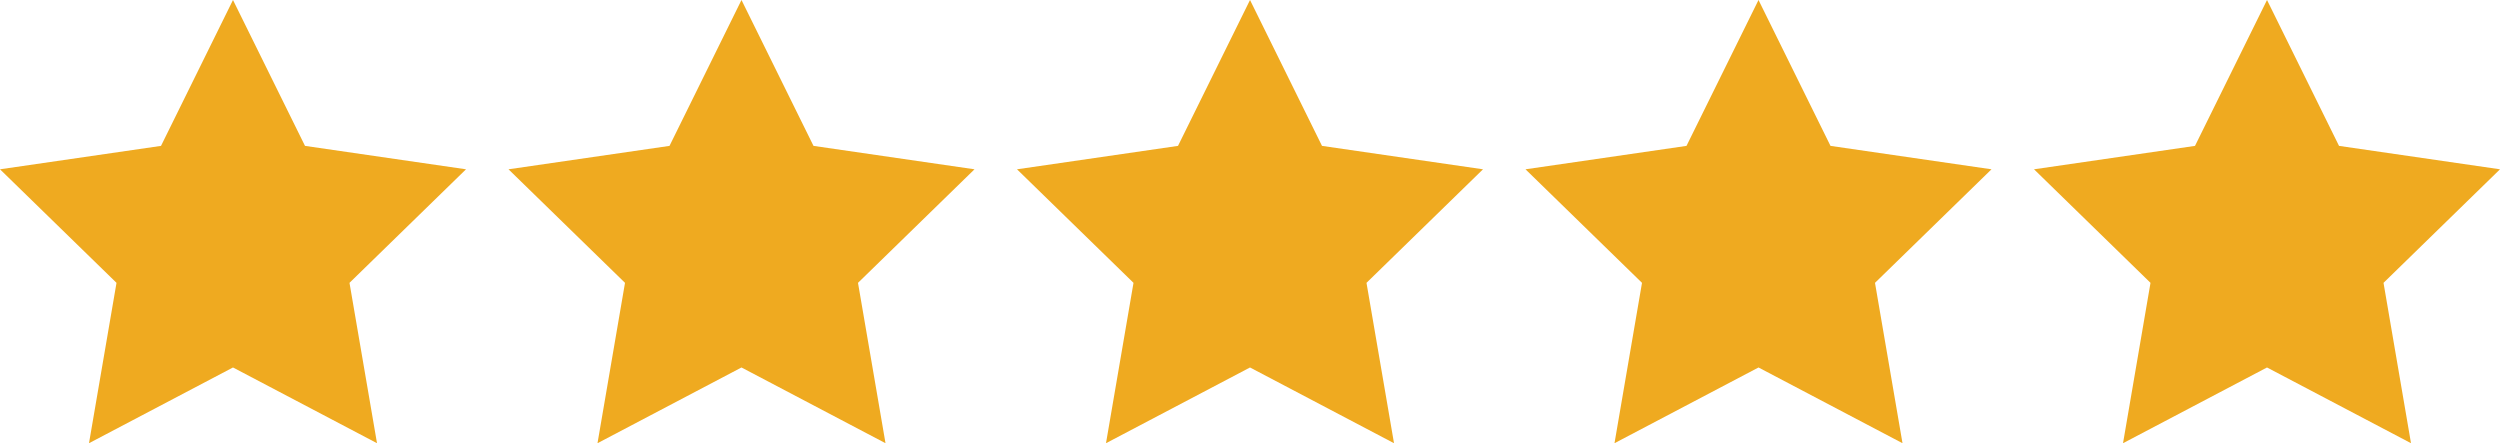
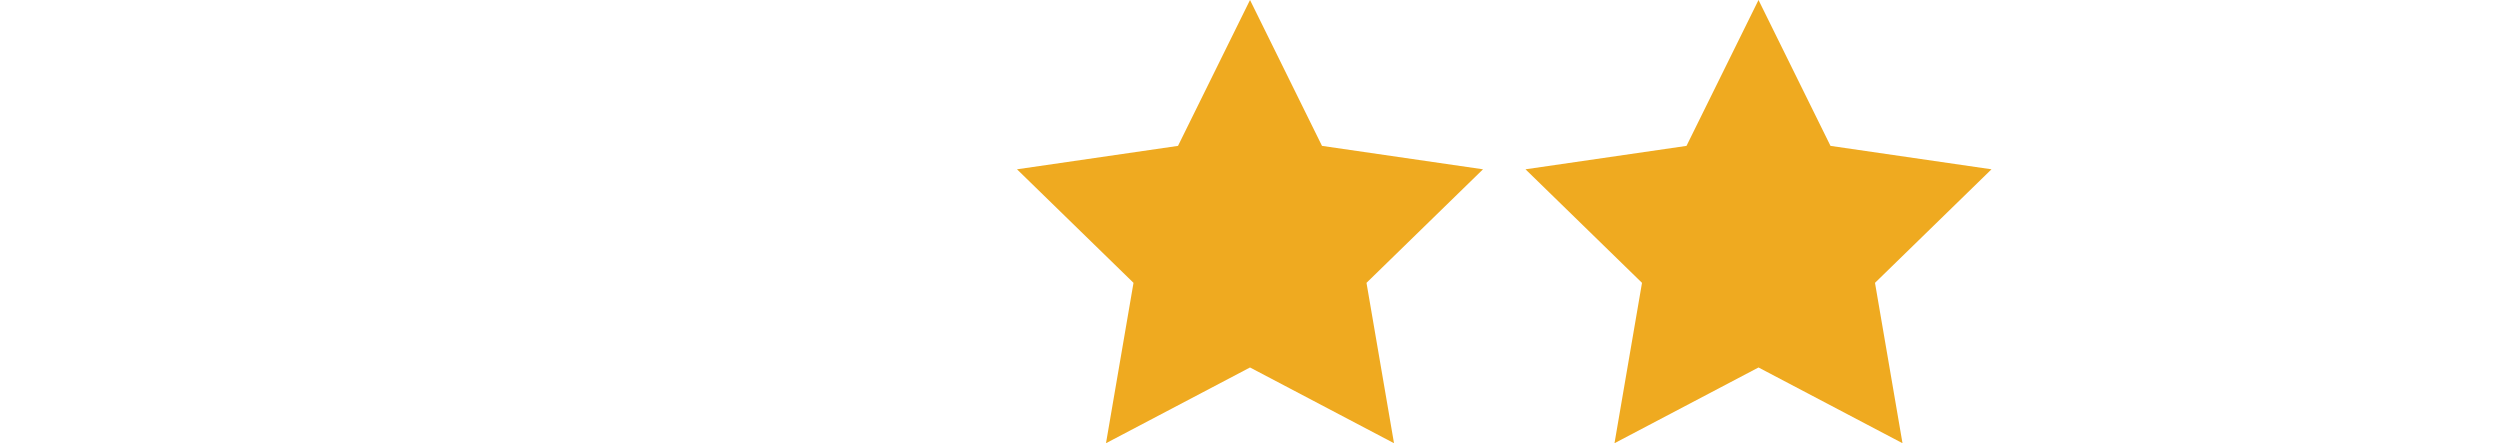
<svg xmlns="http://www.w3.org/2000/svg" width="85.959" height="15.239" viewBox="0 0 85.959 15.239">
  <defs>
    <style>.cls-1{fill:#efaa20;}</style>
  </defs>
  <g id="レイヤー_2" data-name="レイヤー 2">
    <g id="レイヤー_1-2" data-name="レイヤー 1">
-       <polygon class="cls-1" points="8.011 0 10.487 5.016 16.023 5.821 12.017 9.725 12.963 15.239 8.011 12.635 3.06 15.239 4.006 9.725 0 5.821 5.536 5.016 8.011 0" />
-       <polygon class="cls-1" points="25.495 0 27.971 5.016 33.507 5.821 29.501 9.725 30.447 15.239 25.495 12.635 20.544 15.239 21.49 9.725 17.484 5.821 23.02 5.016 25.495 0" />
      <polygon class="cls-1" points="42.98 0 45.455 5.016 50.991 5.821 46.985 9.725 47.931 15.239 42.98 12.635 38.028 15.239 38.974 9.725 34.968 5.821 40.504 5.016 42.98 0" />
      <polygon class="cls-1" points="60.464 0 62.939 5.016 68.475 5.821 64.469 9.725 65.415 15.239 60.464 12.635 55.512 15.239 56.458 9.725 52.452 5.821 57.988 5.016 60.464 0" />
-       <polygon class="cls-1" points="77.948 0 80.424 5.016 85.959 5.821 81.954 9.725 82.899 15.239 77.948 12.635 72.997 15.239 73.942 9.725 69.937 5.821 75.472 5.016 77.948 0" />
    </g>
  </g>
</svg>